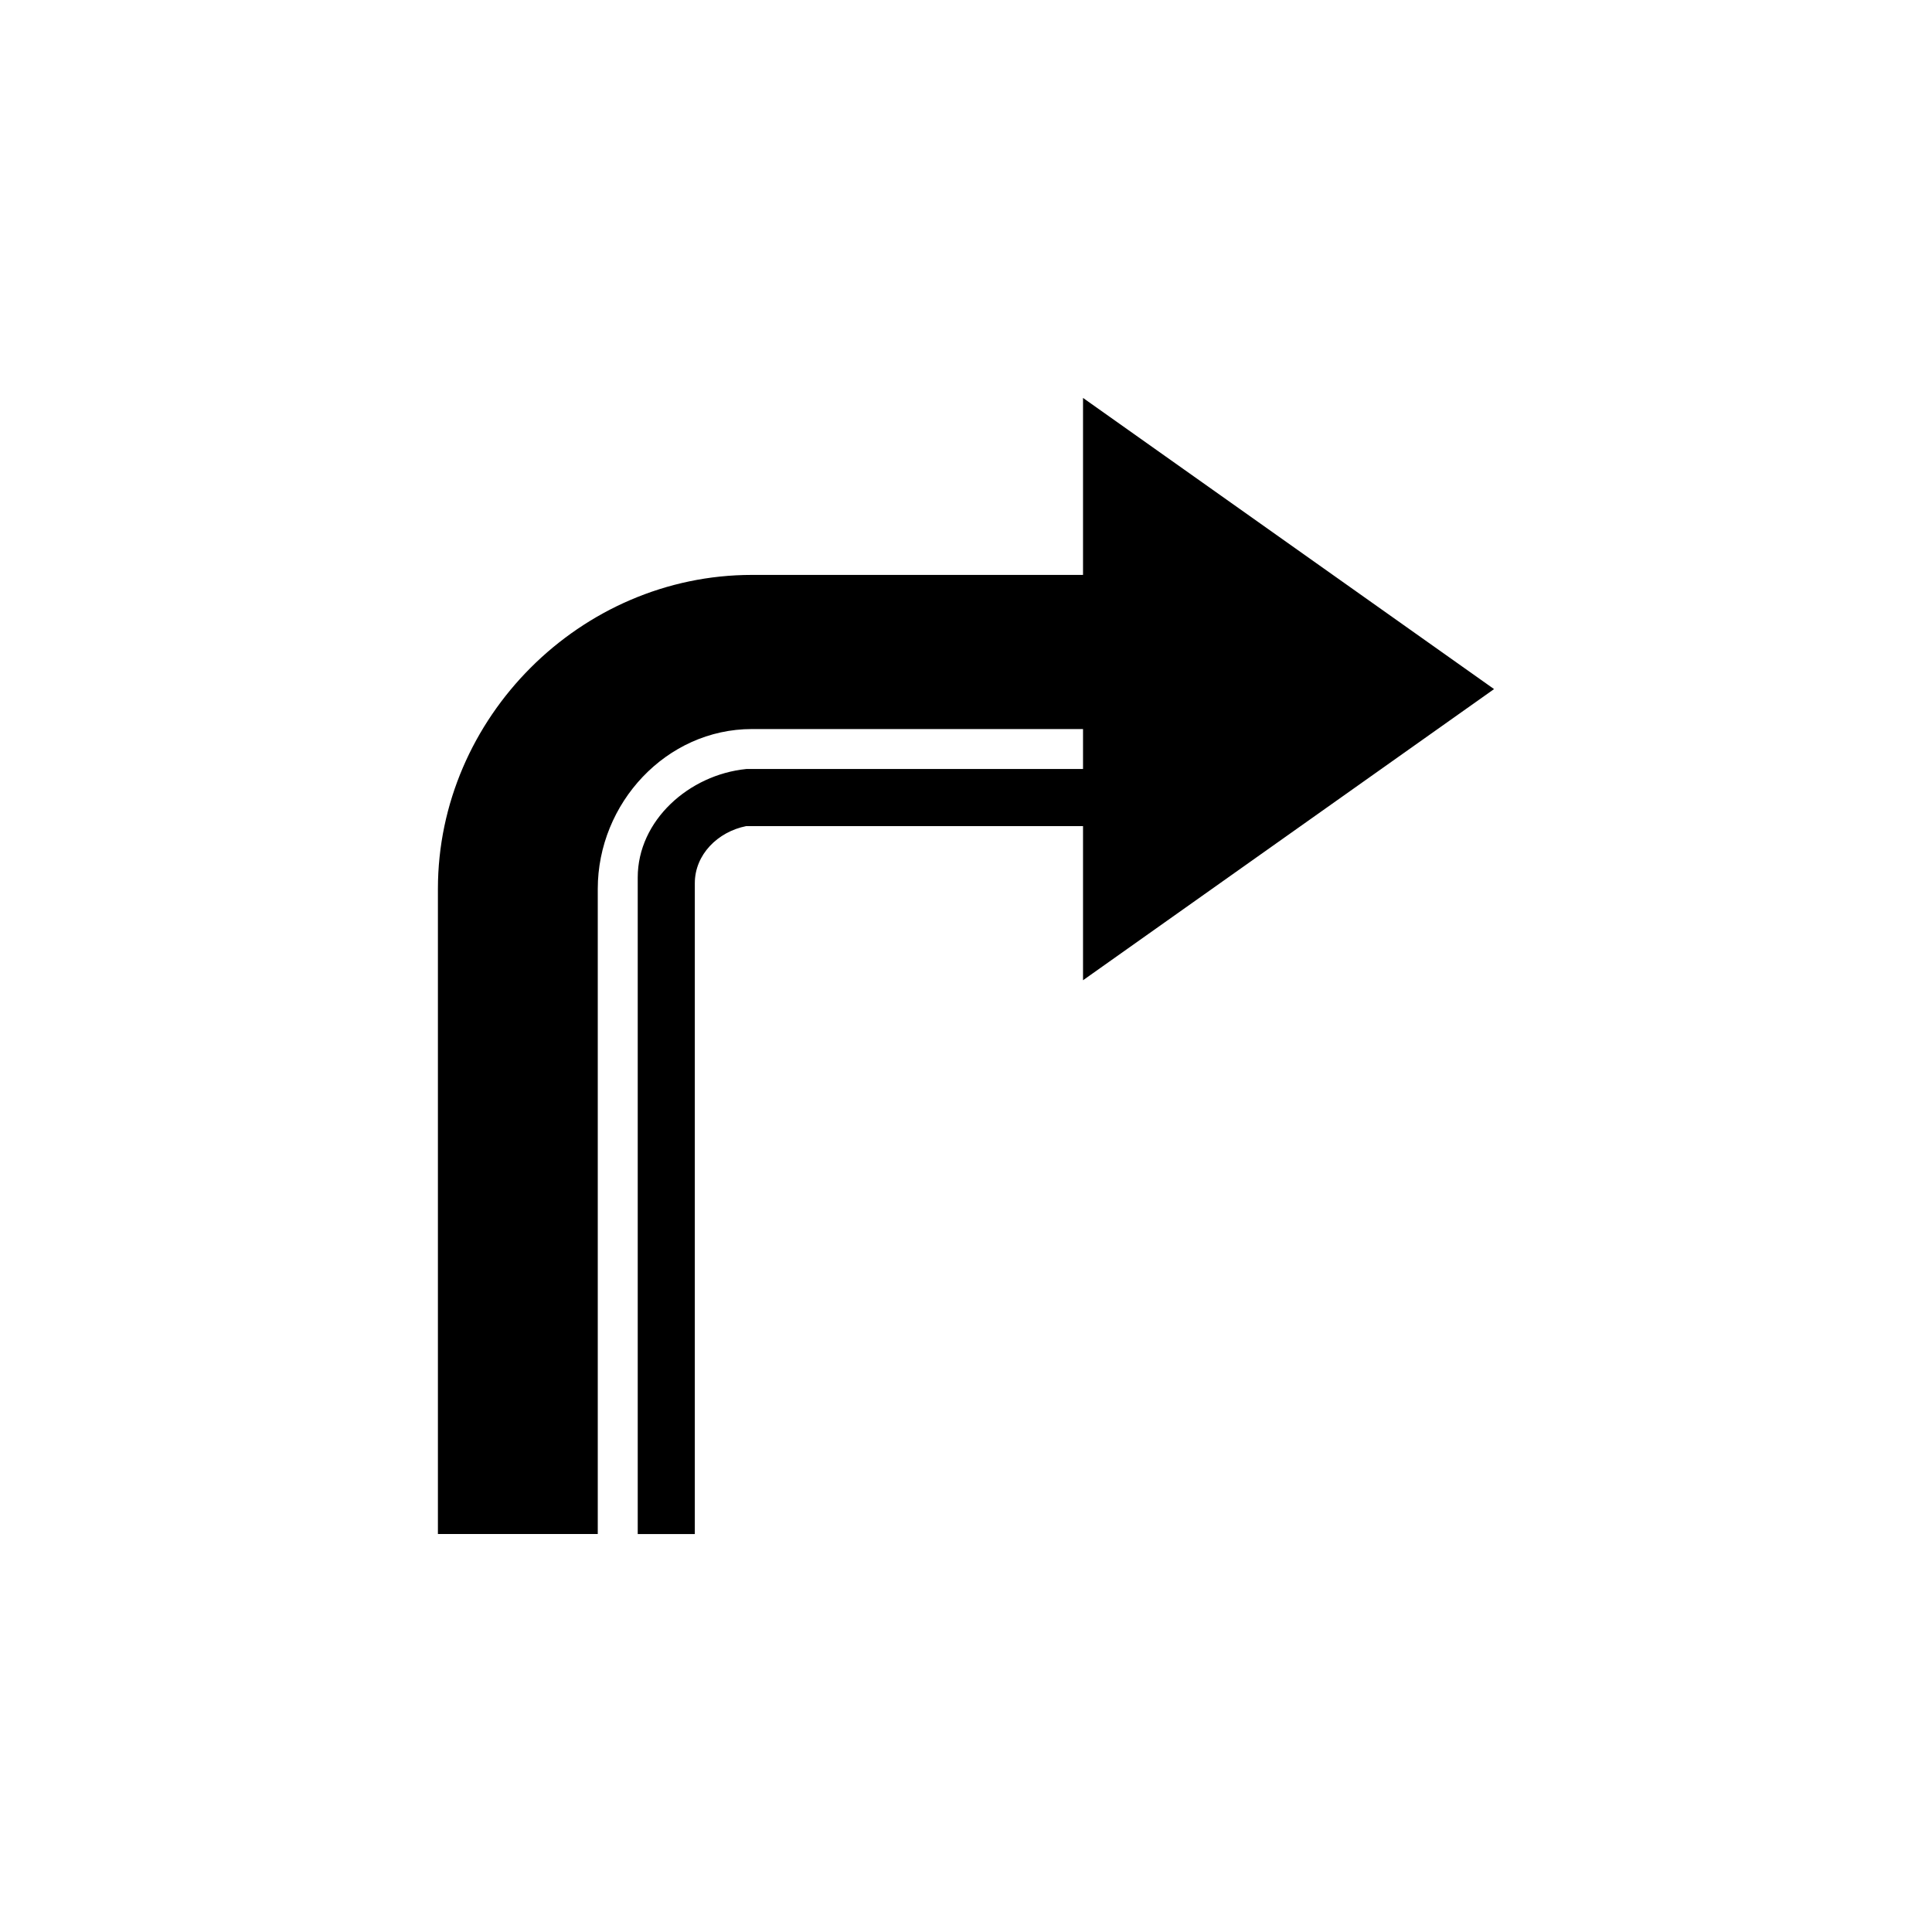
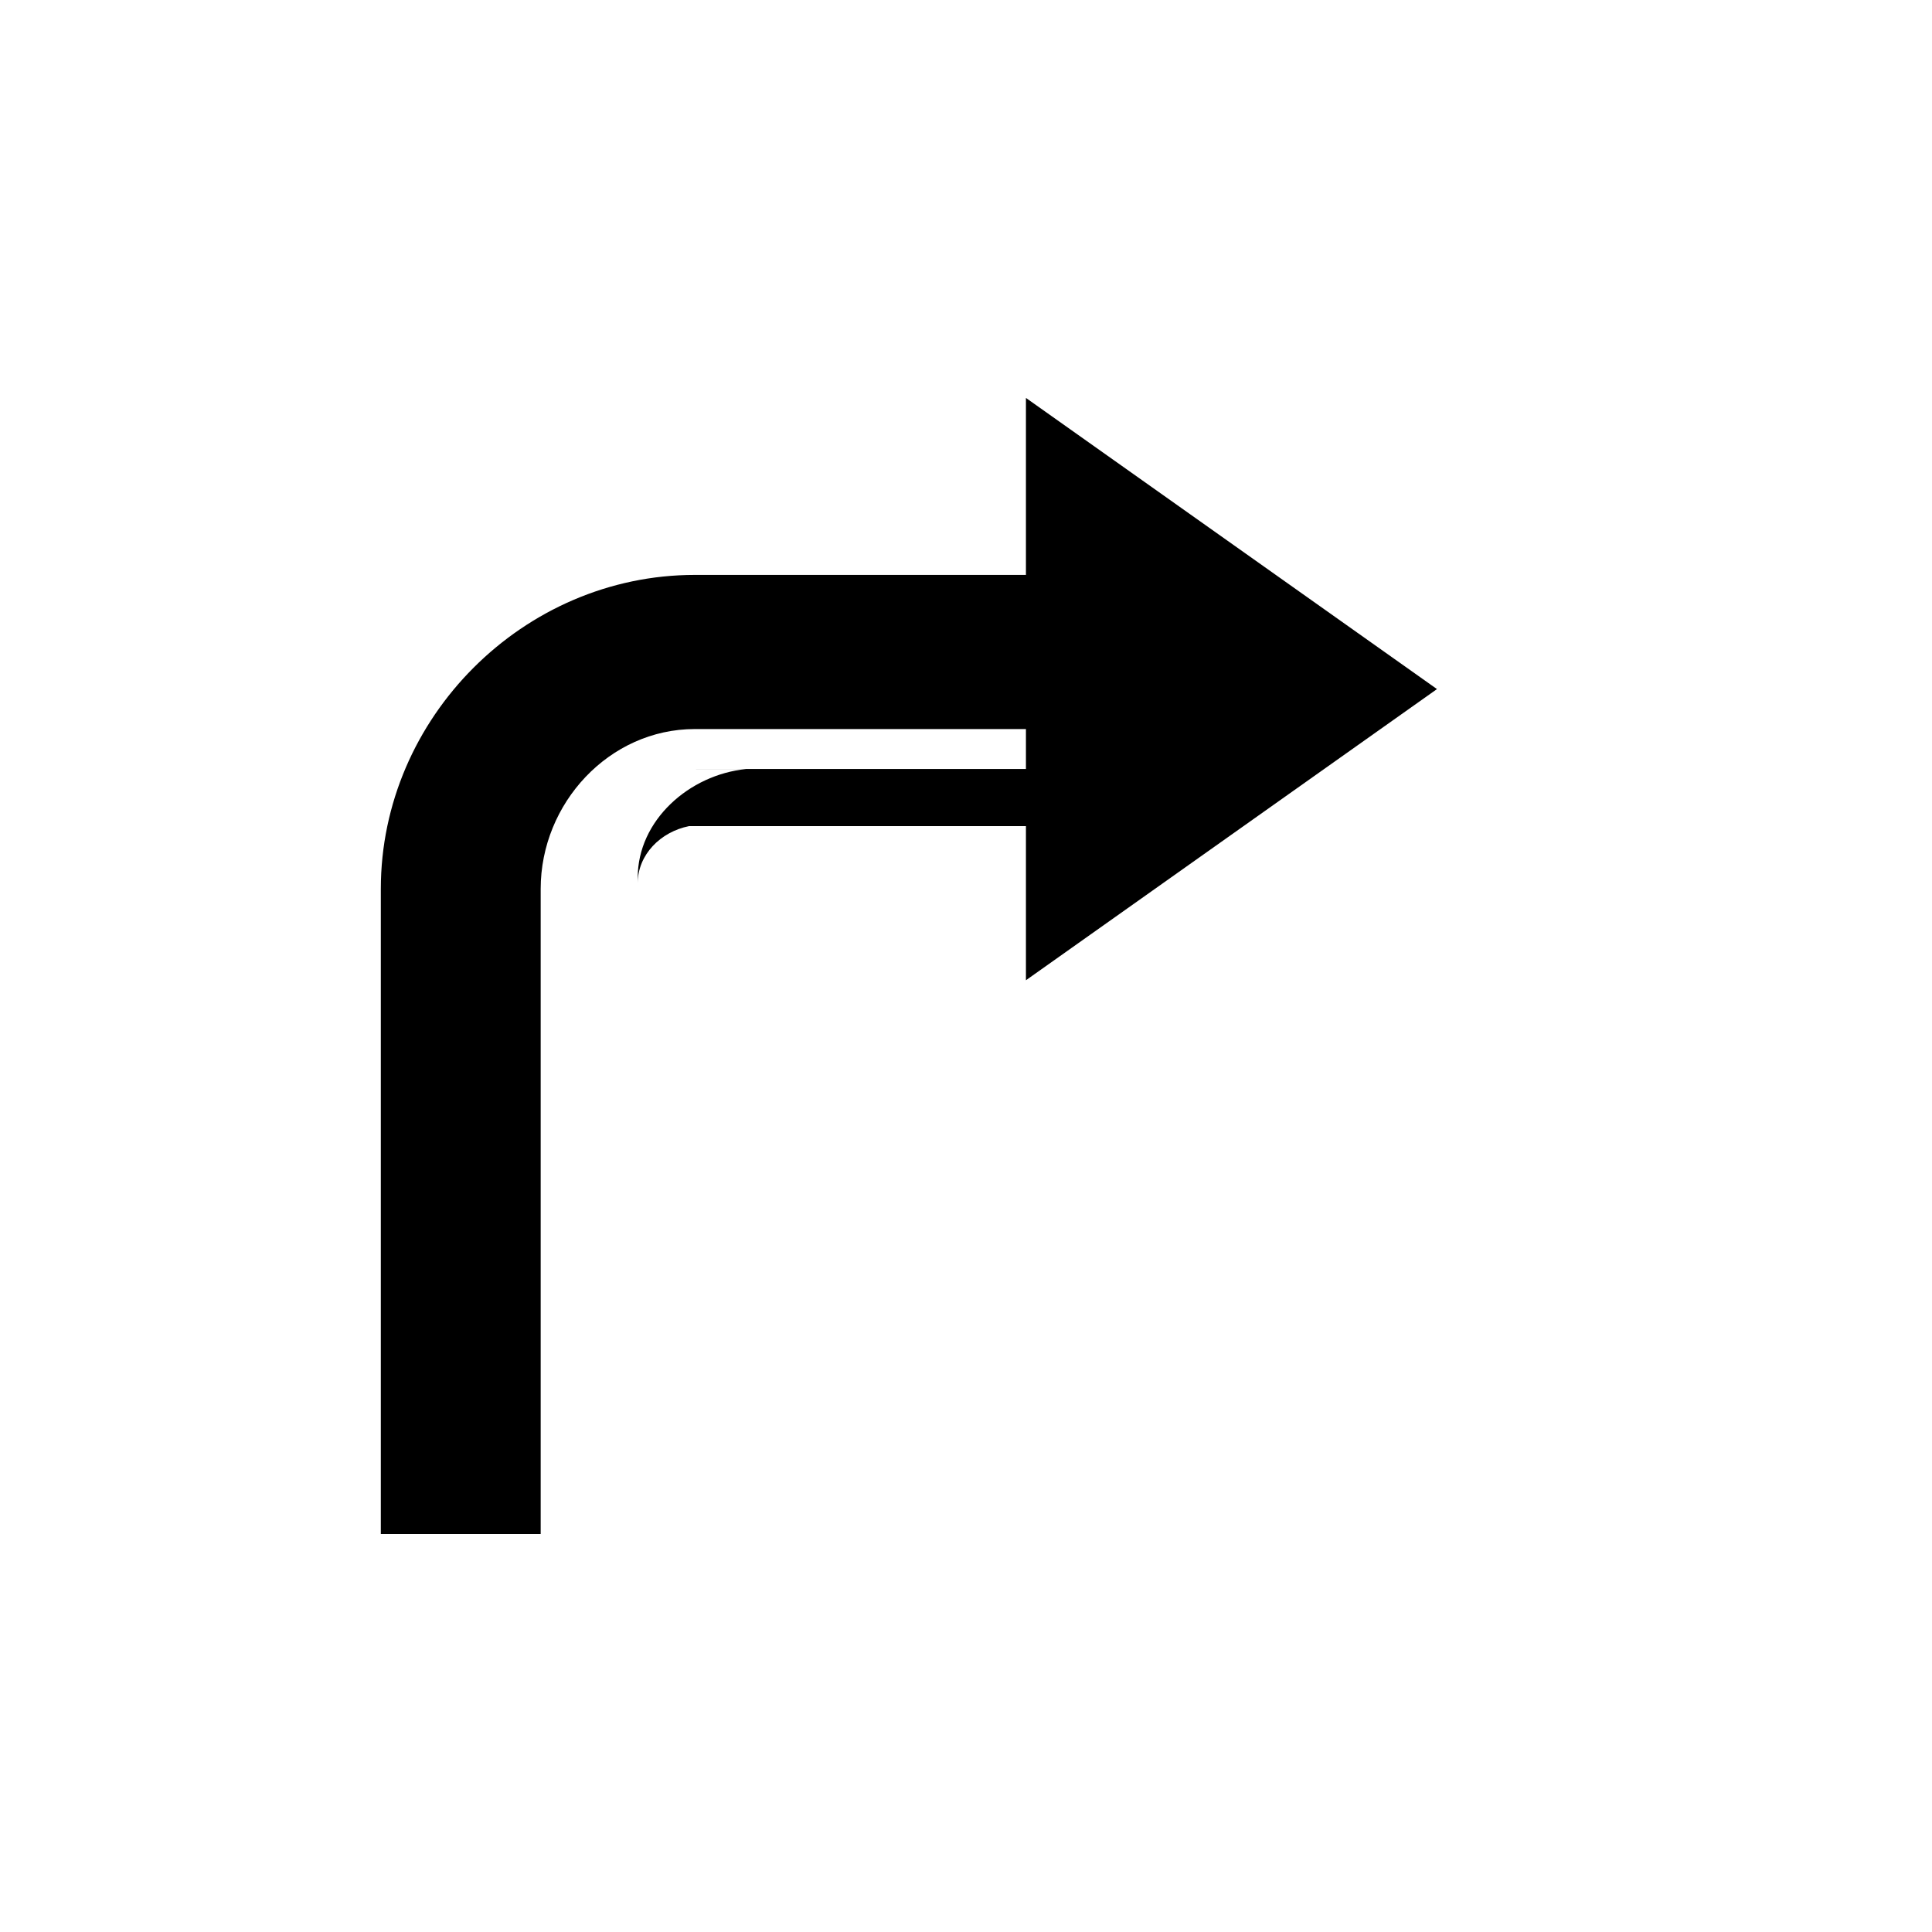
<svg xmlns="http://www.w3.org/2000/svg" fill="#000000" width="800px" height="800px" version="1.1" viewBox="144 144 512 512">
-   <path d="m341.75 347.8c-15.129 1.512-28.746 13.617-28.746 28.746v173.99h15.129v-172.48c0-7.566 6.051-13.617 13.617-15.129h89.262v40.848l108.93-77.16-108.93-77.16v46.902h-87.75c-45.387 0-83.211 37.824-83.211 83.211v170.96h42.363v-170.96c0-22.695 18.156-42.363 40.848-42.363h87.75v10.59h-89.262z" fill-rule="evenodd" />
+   <path d="m341.75 347.8c-15.129 1.512-28.746 13.617-28.746 28.746v173.99v-172.48c0-7.566 6.051-13.617 13.617-15.129h89.262v40.848l108.93-77.16-108.93-77.16v46.902h-87.75c-45.387 0-83.211 37.824-83.211 83.211v170.96h42.363v-170.96c0-22.695 18.156-42.363 40.848-42.363h87.75v10.59h-89.262z" fill-rule="evenodd" />
</svg>